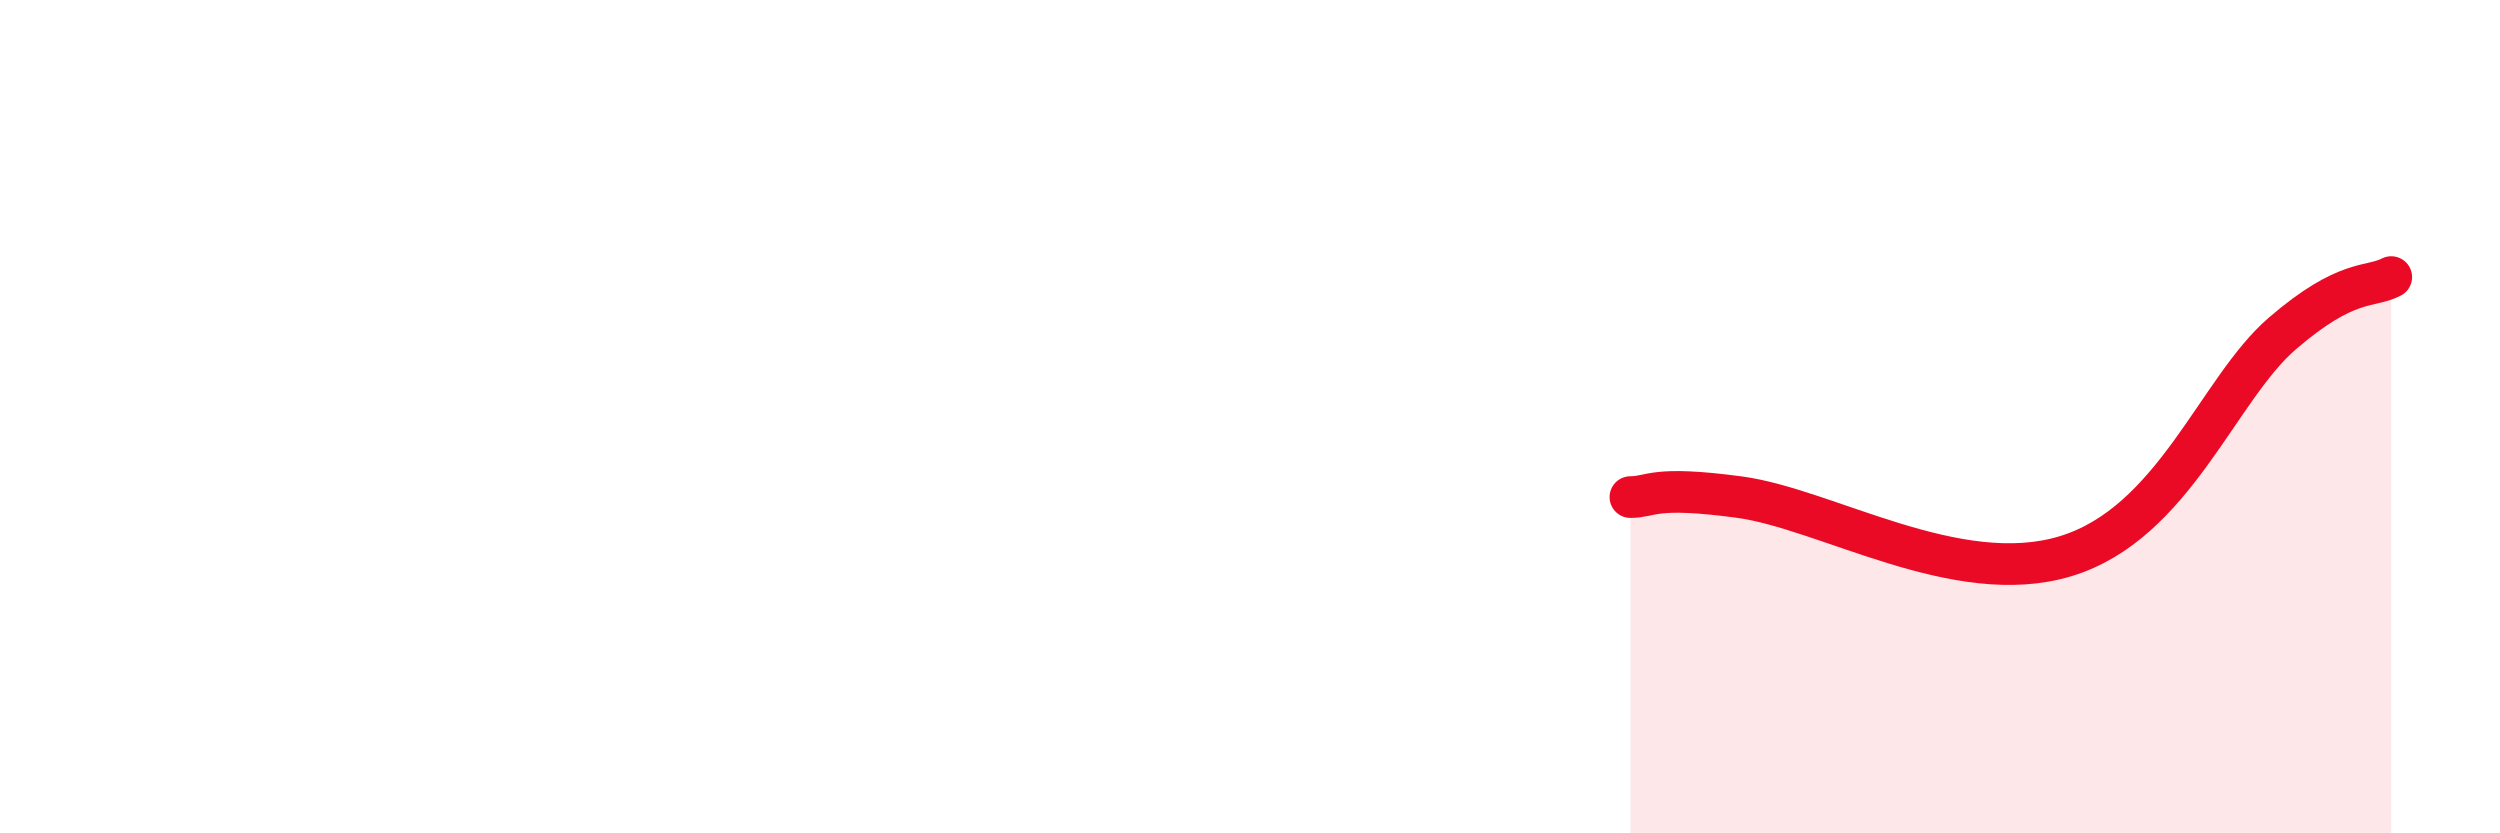
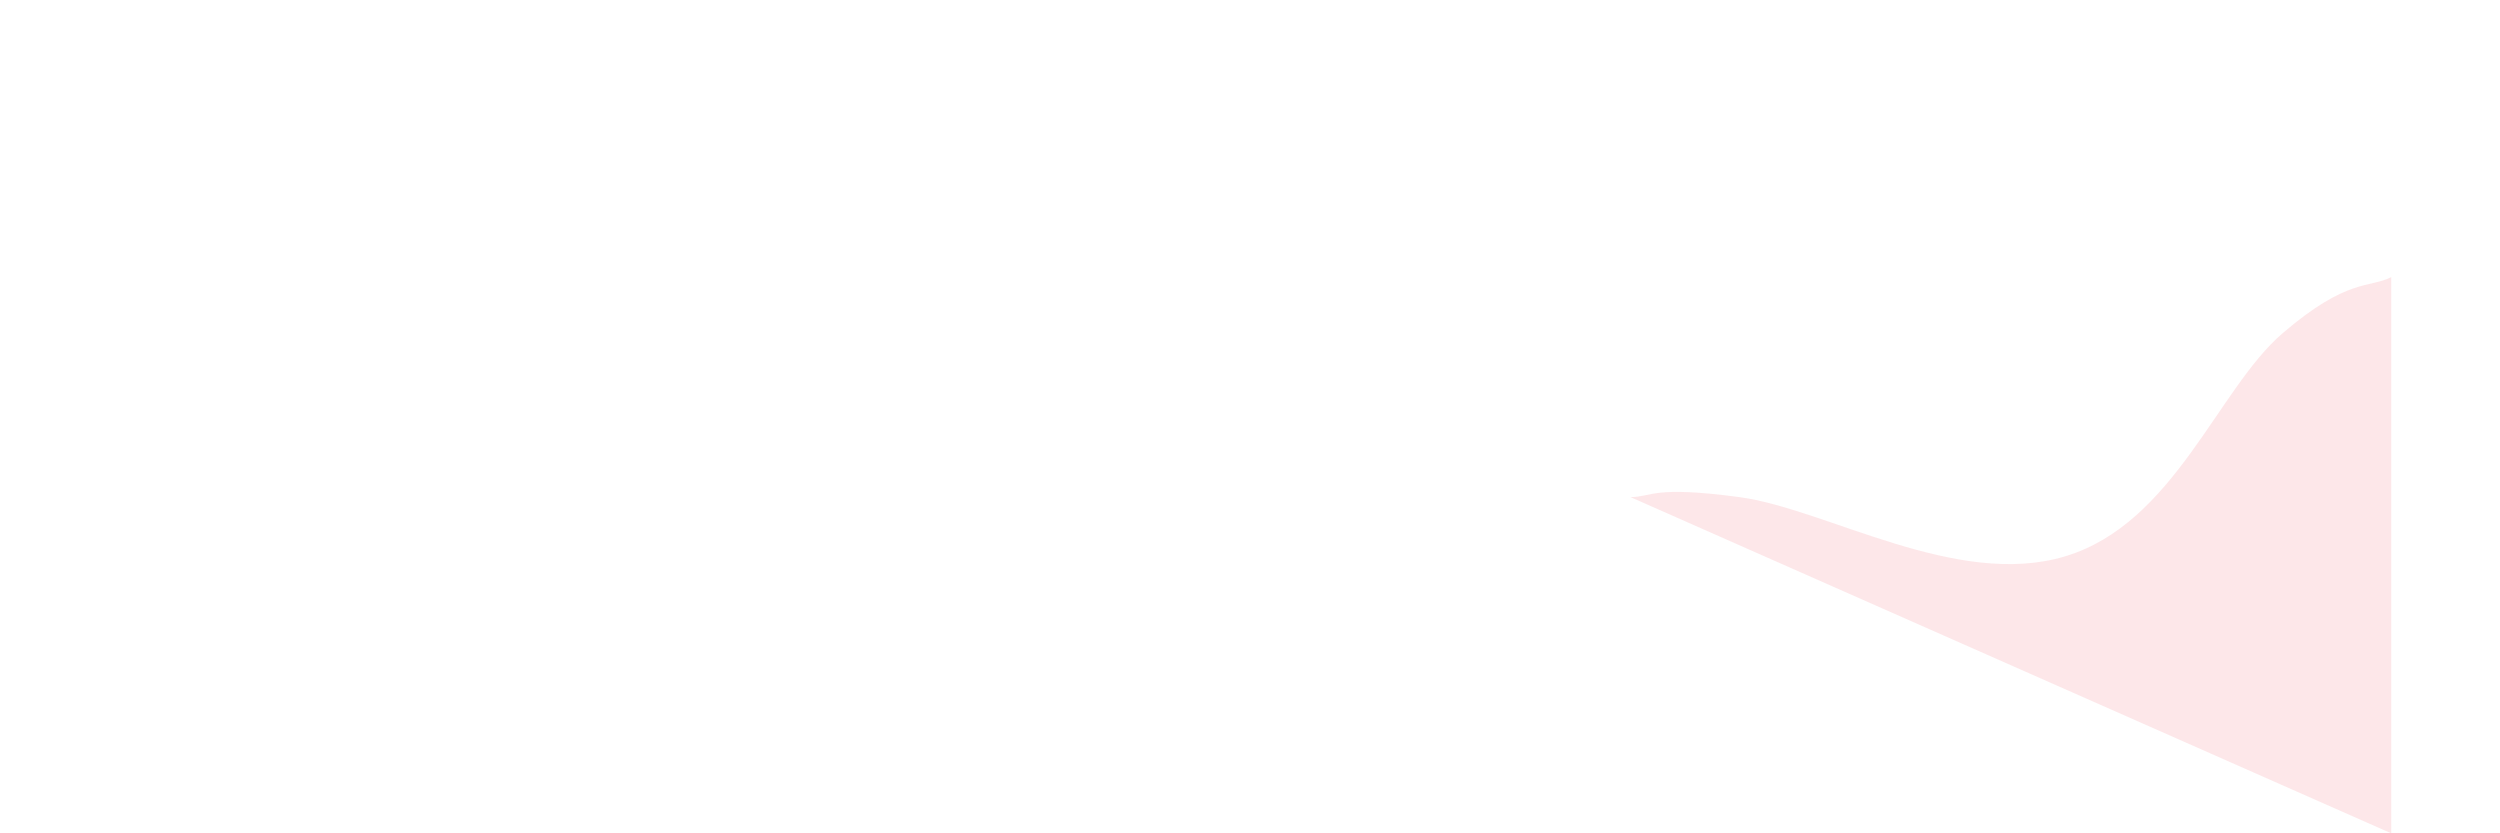
<svg xmlns="http://www.w3.org/2000/svg" width="60" height="20" viewBox="0 0 60 20">
-   <path d="M 39.13,11.93 C 39.65,11.93 39.65,11.65 41.74,11.93 C 43.83,12.21 46.96,14.14 49.57,13.35 C 52.18,12.56 53.22,9.34 54.78,8 C 56.34,6.66 56.87,6.92 57.39,6.65L57.39 20L39.13 20Z" fill="#EB0A25" opacity="0.1" stroke-linecap="round" stroke-linejoin="round" />
-   <path d="M 39.13,11.93 C 39.65,11.93 39.65,11.65 41.74,11.93 C 43.83,12.21 46.96,14.14 49.57,13.35 C 52.18,12.56 53.22,9.34 54.78,8 C 56.34,6.66 56.87,6.92 57.39,6.65" stroke="#EB0A25" stroke-width="1" fill="none" stroke-linecap="round" stroke-linejoin="round" />
+   <path d="M 39.13,11.93 C 39.65,11.93 39.65,11.65 41.74,11.93 C 43.83,12.21 46.96,14.14 49.57,13.35 C 52.18,12.56 53.22,9.34 54.78,8 C 56.34,6.66 56.87,6.92 57.39,6.65L57.39 20Z" fill="#EB0A25" opacity="0.1" stroke-linecap="round" stroke-linejoin="round" />
</svg>